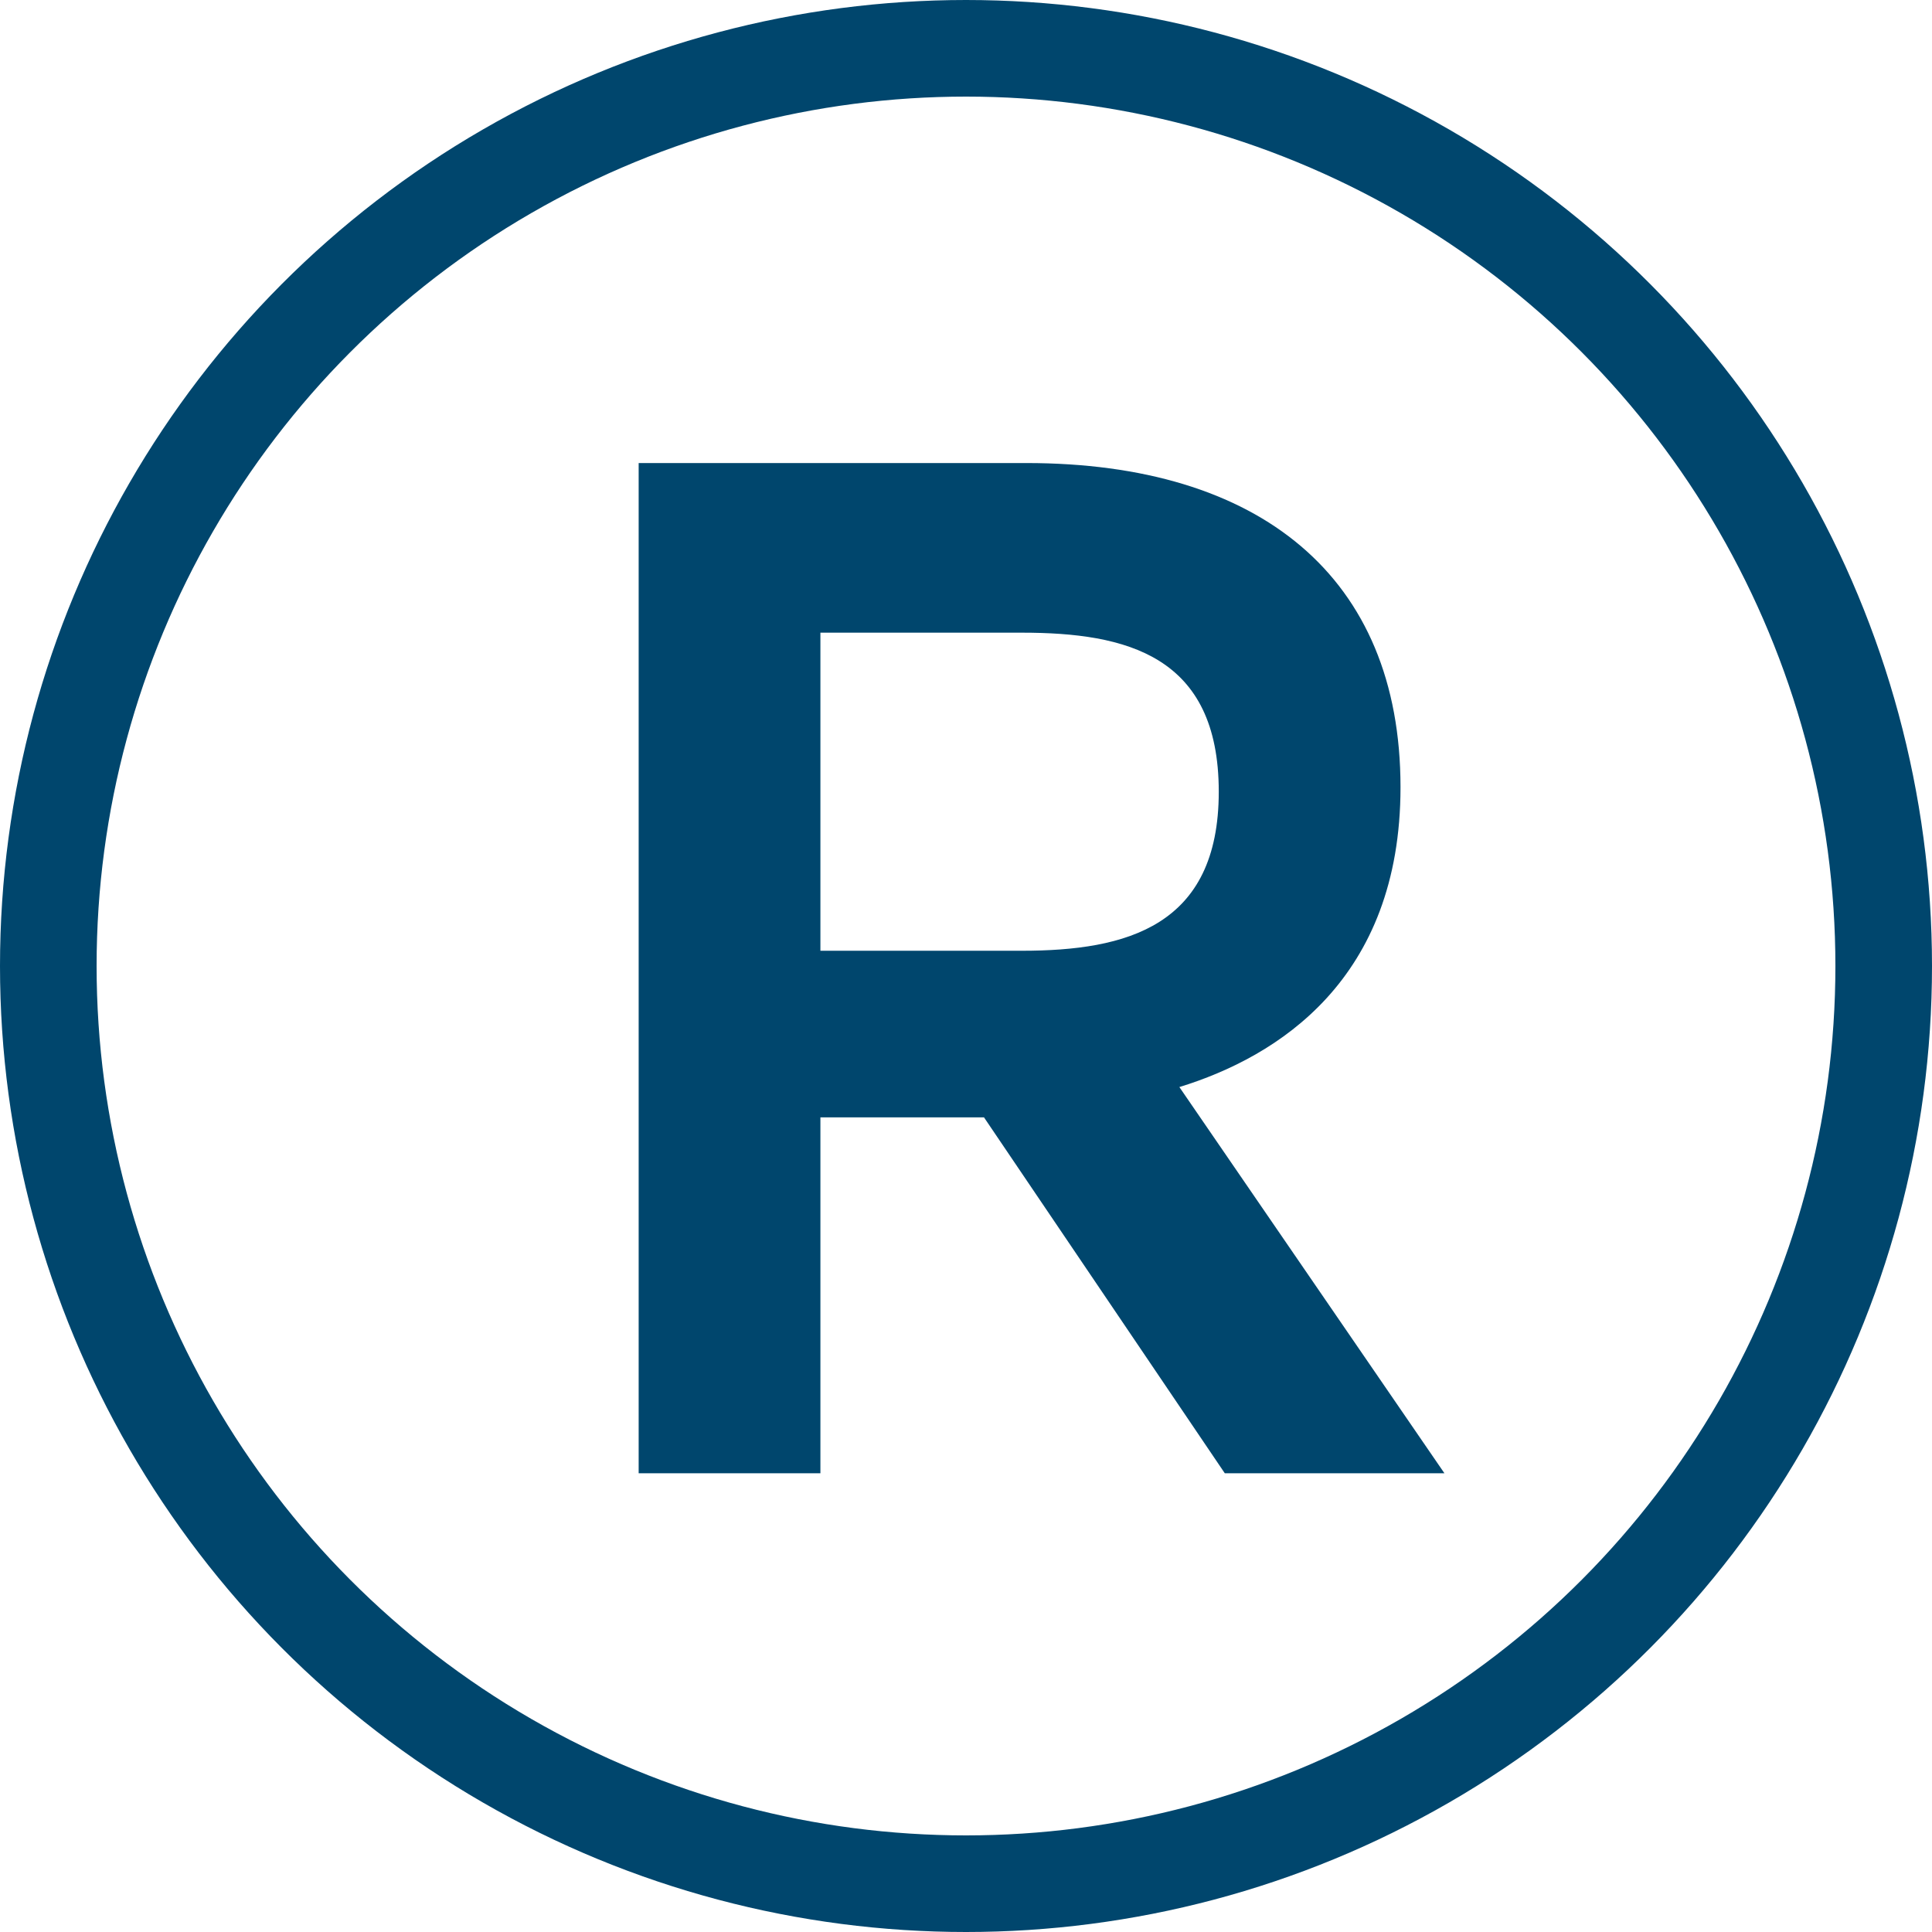
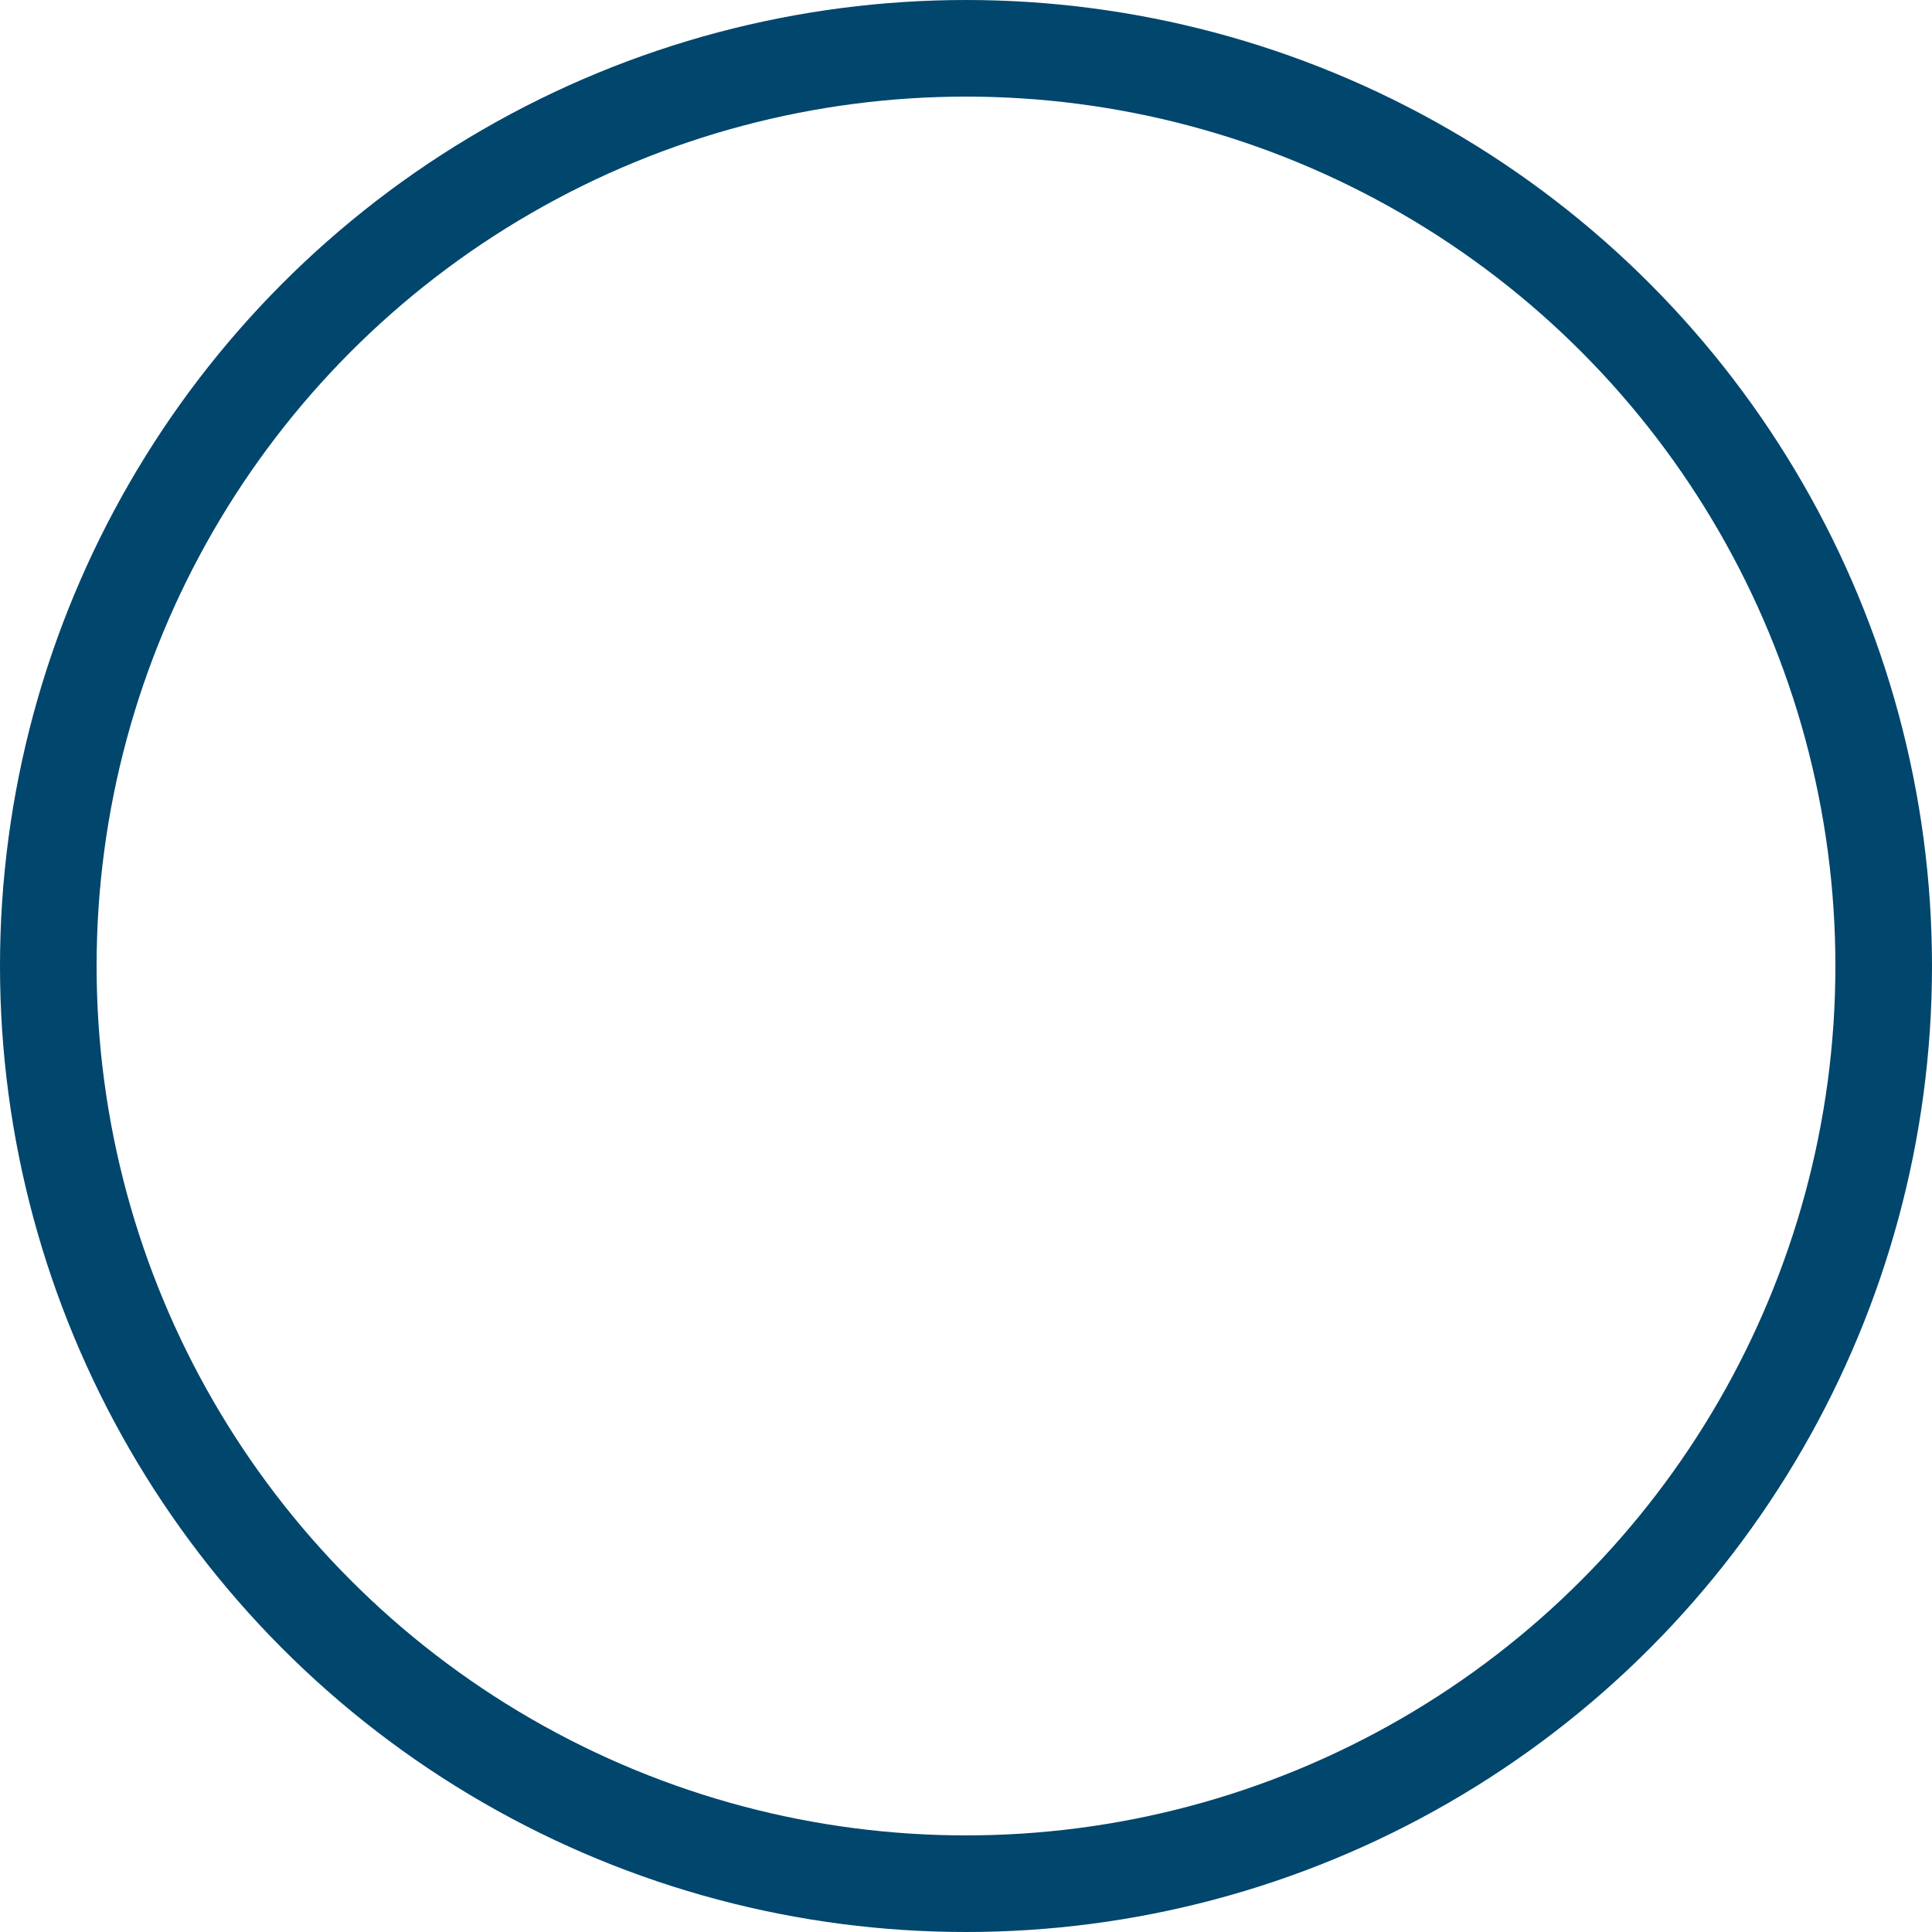
<svg xmlns="http://www.w3.org/2000/svg" width="100" height="100" viewBox="0 0 100 100" fill="none">
-   <path d="M61.044 56.266L74.764 76.257H63.396L50.931 57.834H42.464V76.257H33.057V23.967H53.126C65.199 23.967 72.49 29.847 72.49 40.744C72.49 50.7 66.14 54.698 61.044 56.266ZM42.464 49.211H52.891C58.3 49.211 63.083 47.956 63.083 40.979C63.083 33.923 58.3 32.747 52.891 32.747H42.464V49.211Z" fill="#00466D" />
  <circle cx="50" cy="50" r="47.5" stroke="#00466D" stroke-width="5" />
</svg>